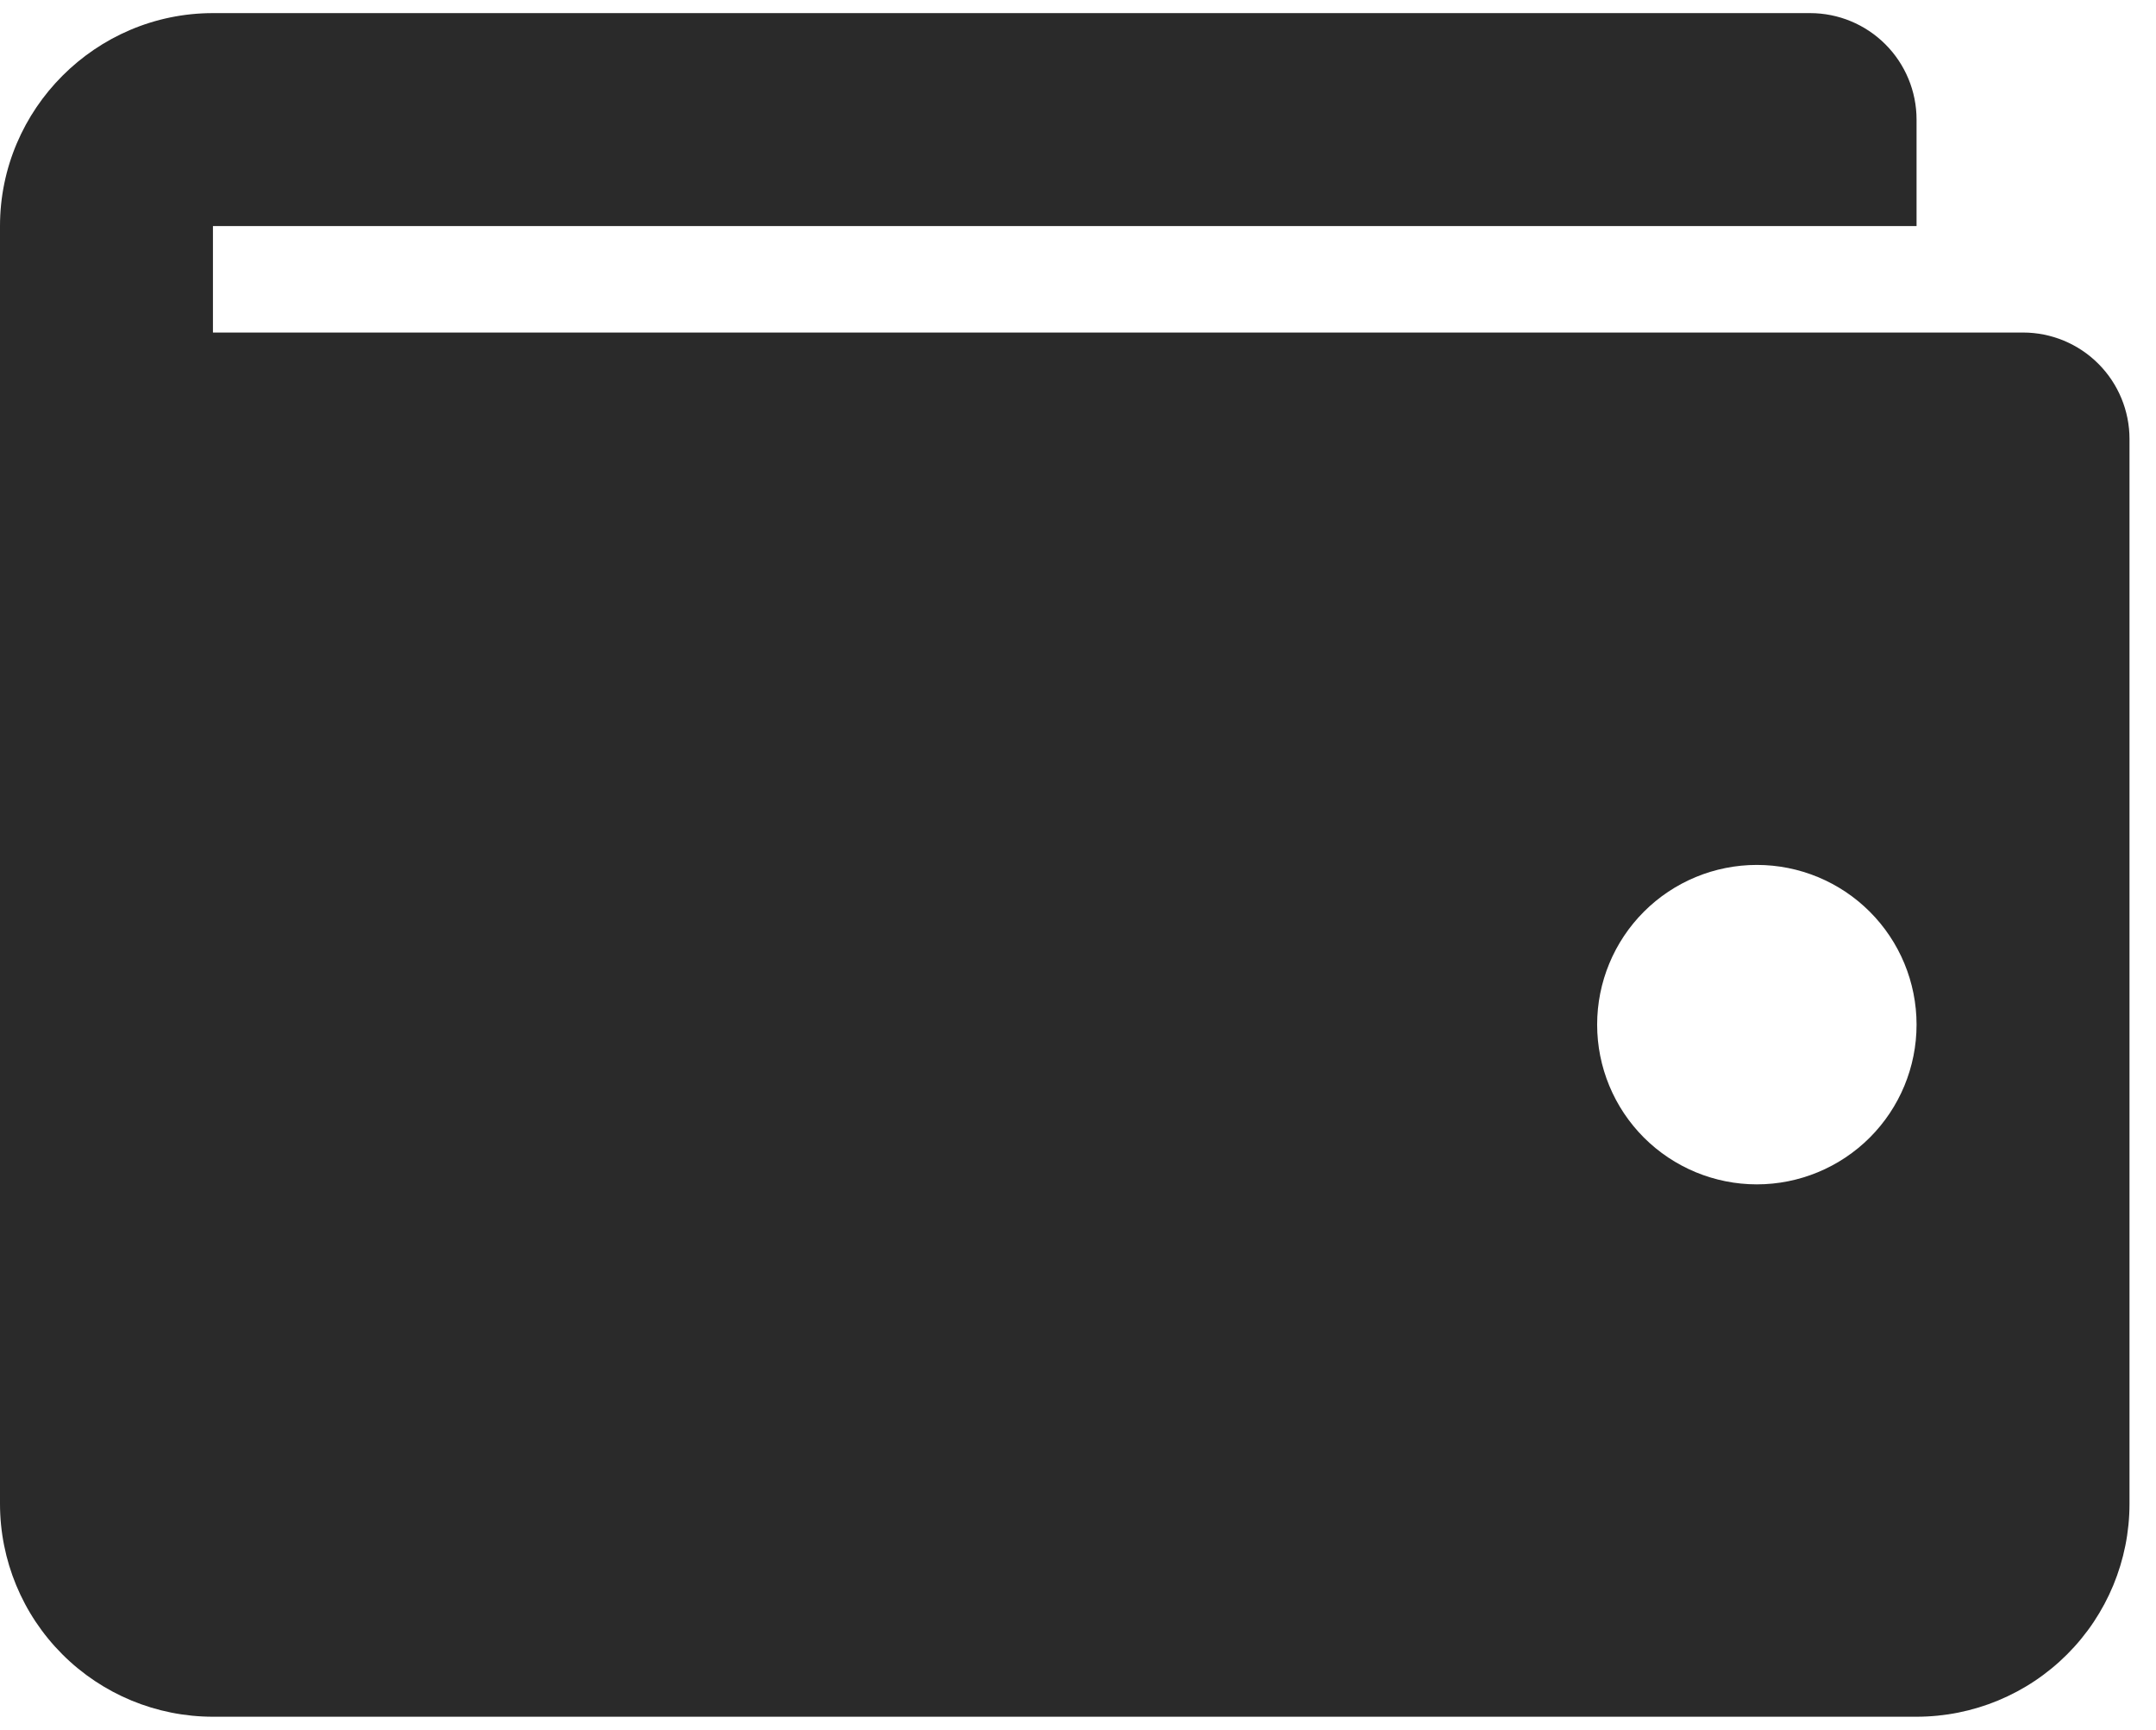
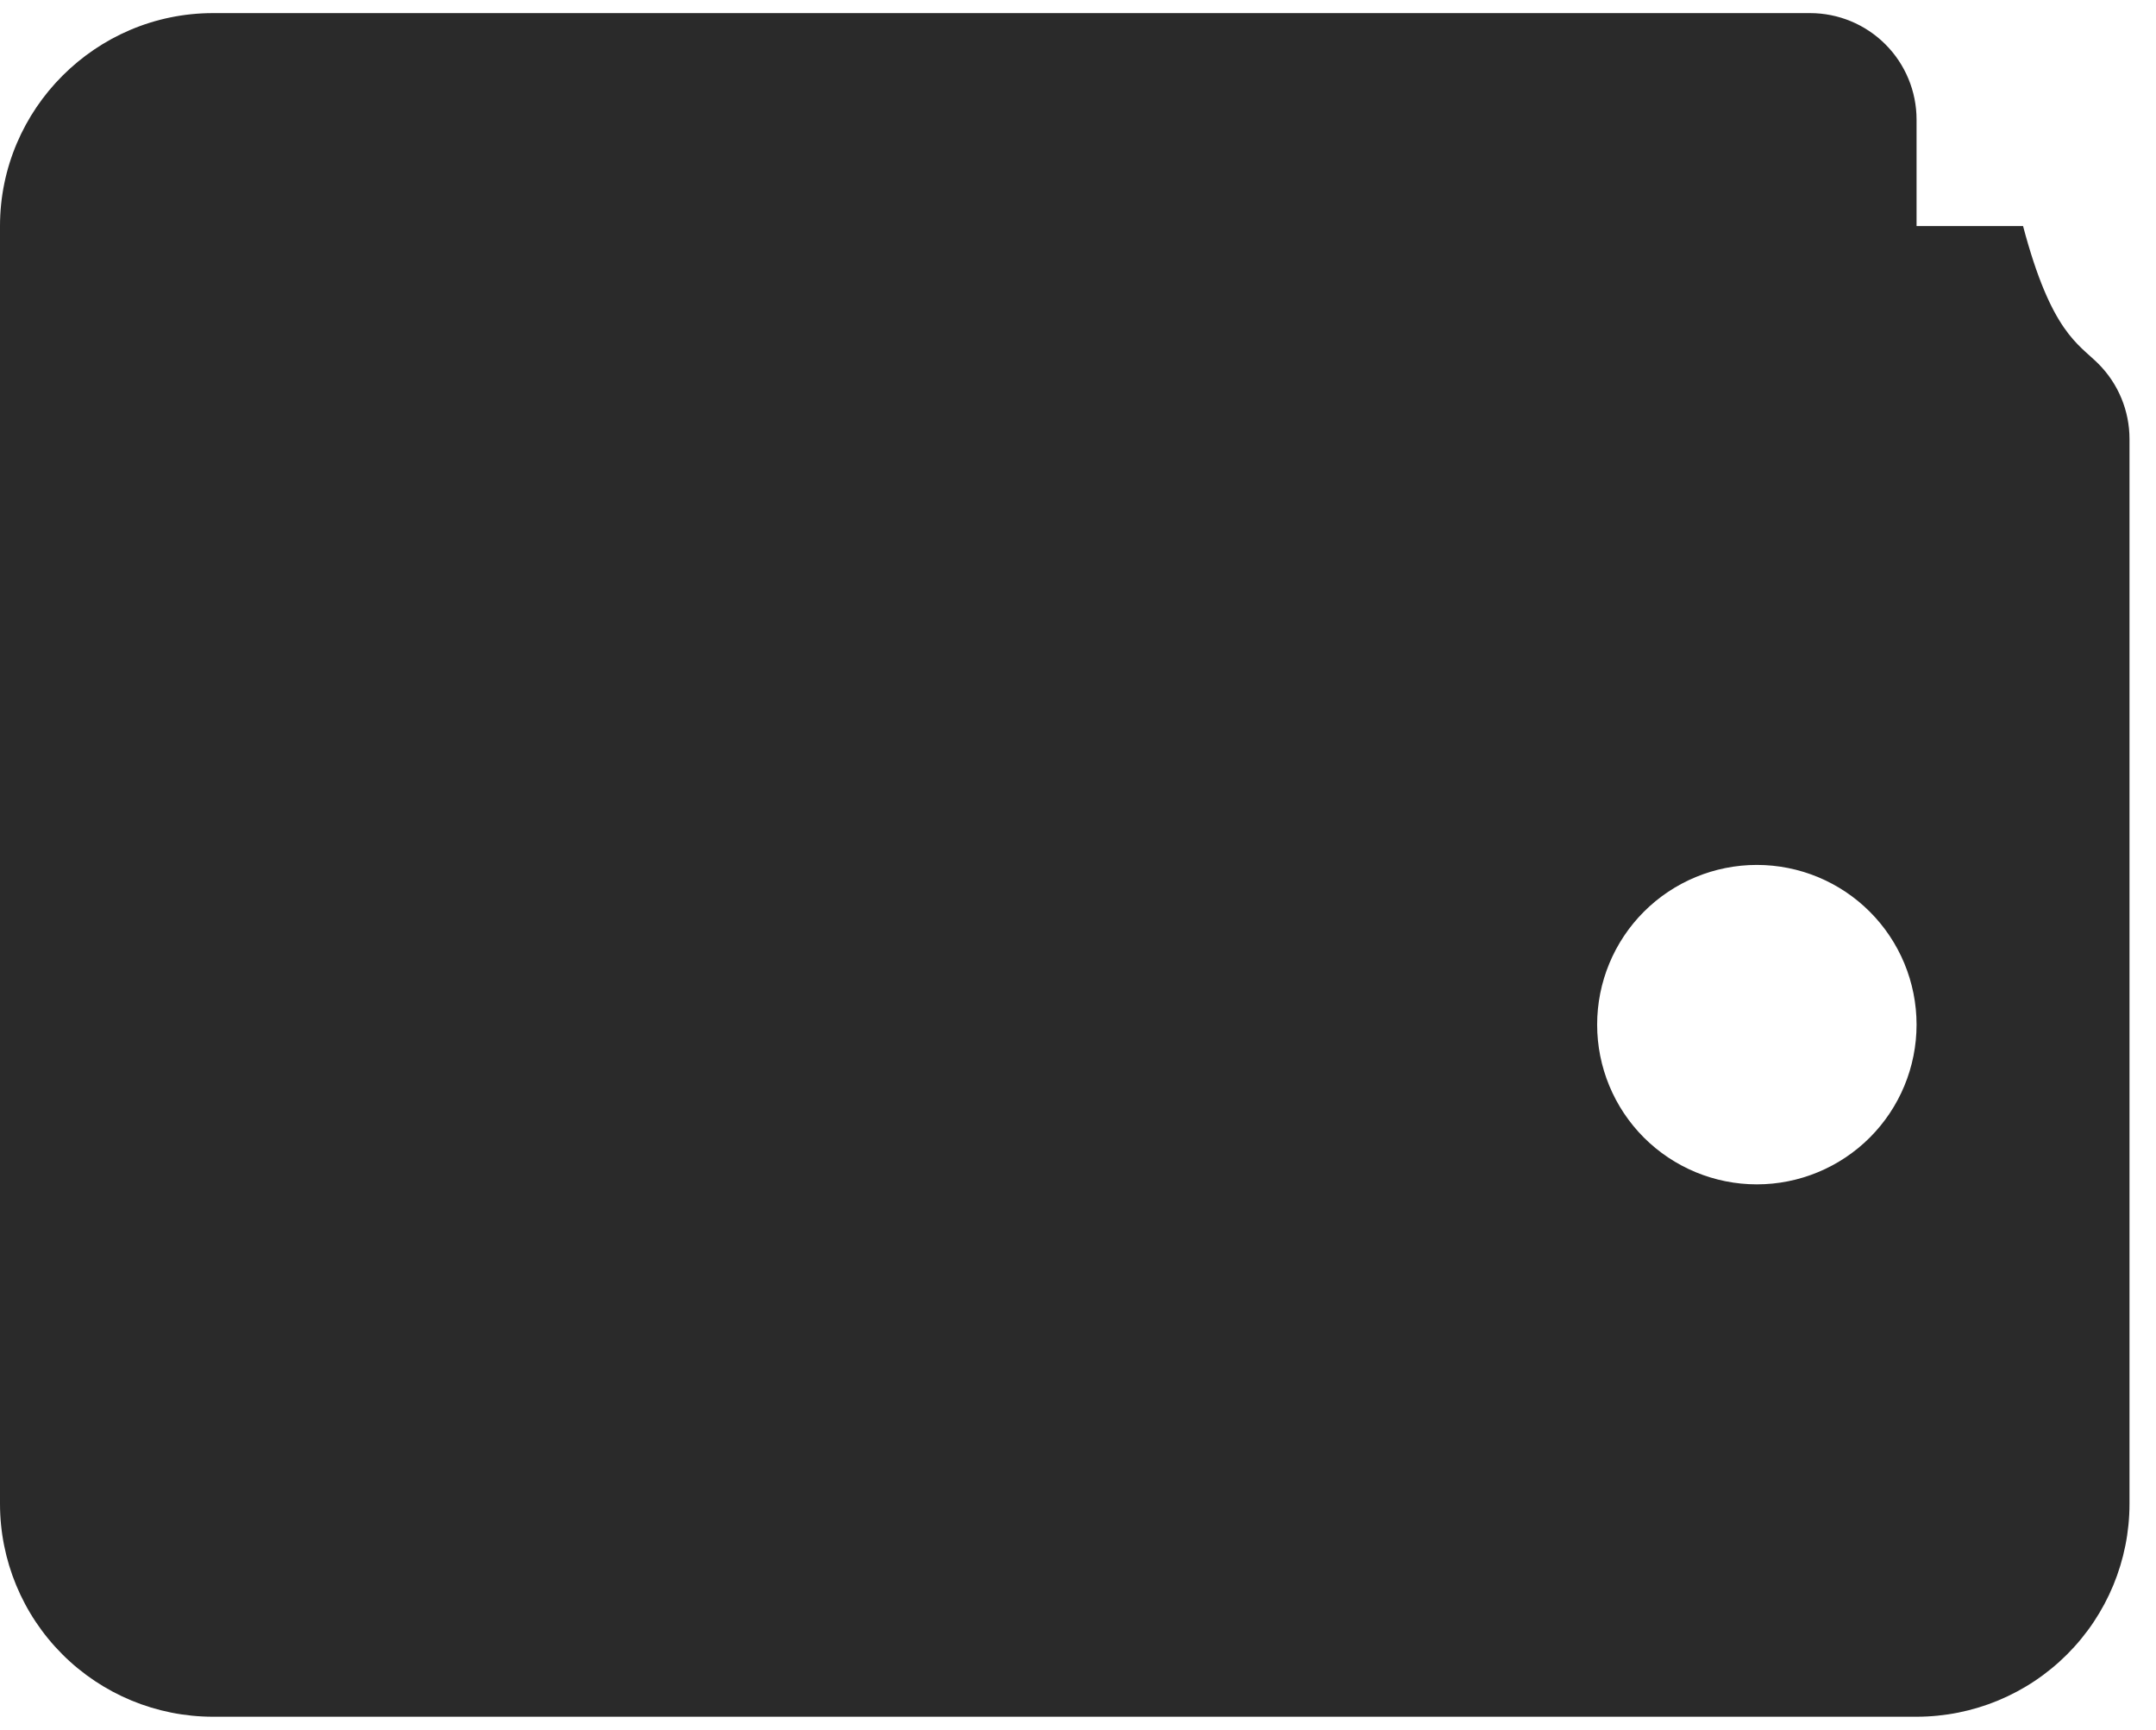
<svg xmlns="http://www.w3.org/2000/svg" width="86" height="69" viewBox="0 0 86 69" fill="none">
-   <path d="M0 9.017C0 4.345 3.822 0.523 8.494 0.523H72.201C73.328 0.523 74.408 0.97 75.205 1.767C76.001 2.563 76.449 3.644 76.449 4.77V9.017H8.494V13.264H80.697C81.823 13.264 82.903 13.712 83.699 14.508C84.496 15.305 84.943 16.385 84.943 17.511V59.983C84.943 62.236 84.048 64.397 82.455 65.989C80.863 67.582 78.702 68.477 76.449 68.477H8.494C6.241 68.477 4.081 67.582 2.488 65.989C0.895 64.397 0 62.236 0 59.983V9.017ZM70.078 47.242C71.767 47.242 73.388 46.57 74.583 45.376C75.778 44.181 76.449 42.56 76.449 40.871C76.449 39.181 75.778 37.561 74.583 36.366C73.388 35.171 71.767 34.5 70.078 34.5C68.388 34.5 66.768 35.171 65.573 36.366C64.379 37.561 63.708 39.181 63.708 40.871C63.708 42.56 64.379 44.181 65.573 45.376C66.768 46.57 68.388 47.242 70.078 47.242Z" fill="#2A2A2A" />
+   <path d="M0 9.017C0 4.345 3.822 0.523 8.494 0.523H72.201C73.328 0.523 74.408 0.97 75.205 1.767C76.001 2.563 76.449 3.644 76.449 4.77V9.017H8.494H80.697C81.823 13.264 82.903 13.712 83.699 14.508C84.496 15.305 84.943 16.385 84.943 17.511V59.983C84.943 62.236 84.048 64.397 82.455 65.989C80.863 67.582 78.702 68.477 76.449 68.477H8.494C6.241 68.477 4.081 67.582 2.488 65.989C0.895 64.397 0 62.236 0 59.983V9.017ZM70.078 47.242C71.767 47.242 73.388 46.57 74.583 45.376C75.778 44.181 76.449 42.56 76.449 40.871C76.449 39.181 75.778 37.561 74.583 36.366C73.388 35.171 71.767 34.5 70.078 34.5C68.388 34.5 66.768 35.171 65.573 36.366C64.379 37.561 63.708 39.181 63.708 40.871C63.708 42.56 64.379 44.181 65.573 45.376C66.768 46.57 68.388 47.242 70.078 47.242Z" fill="#2A2A2A" />
</svg>